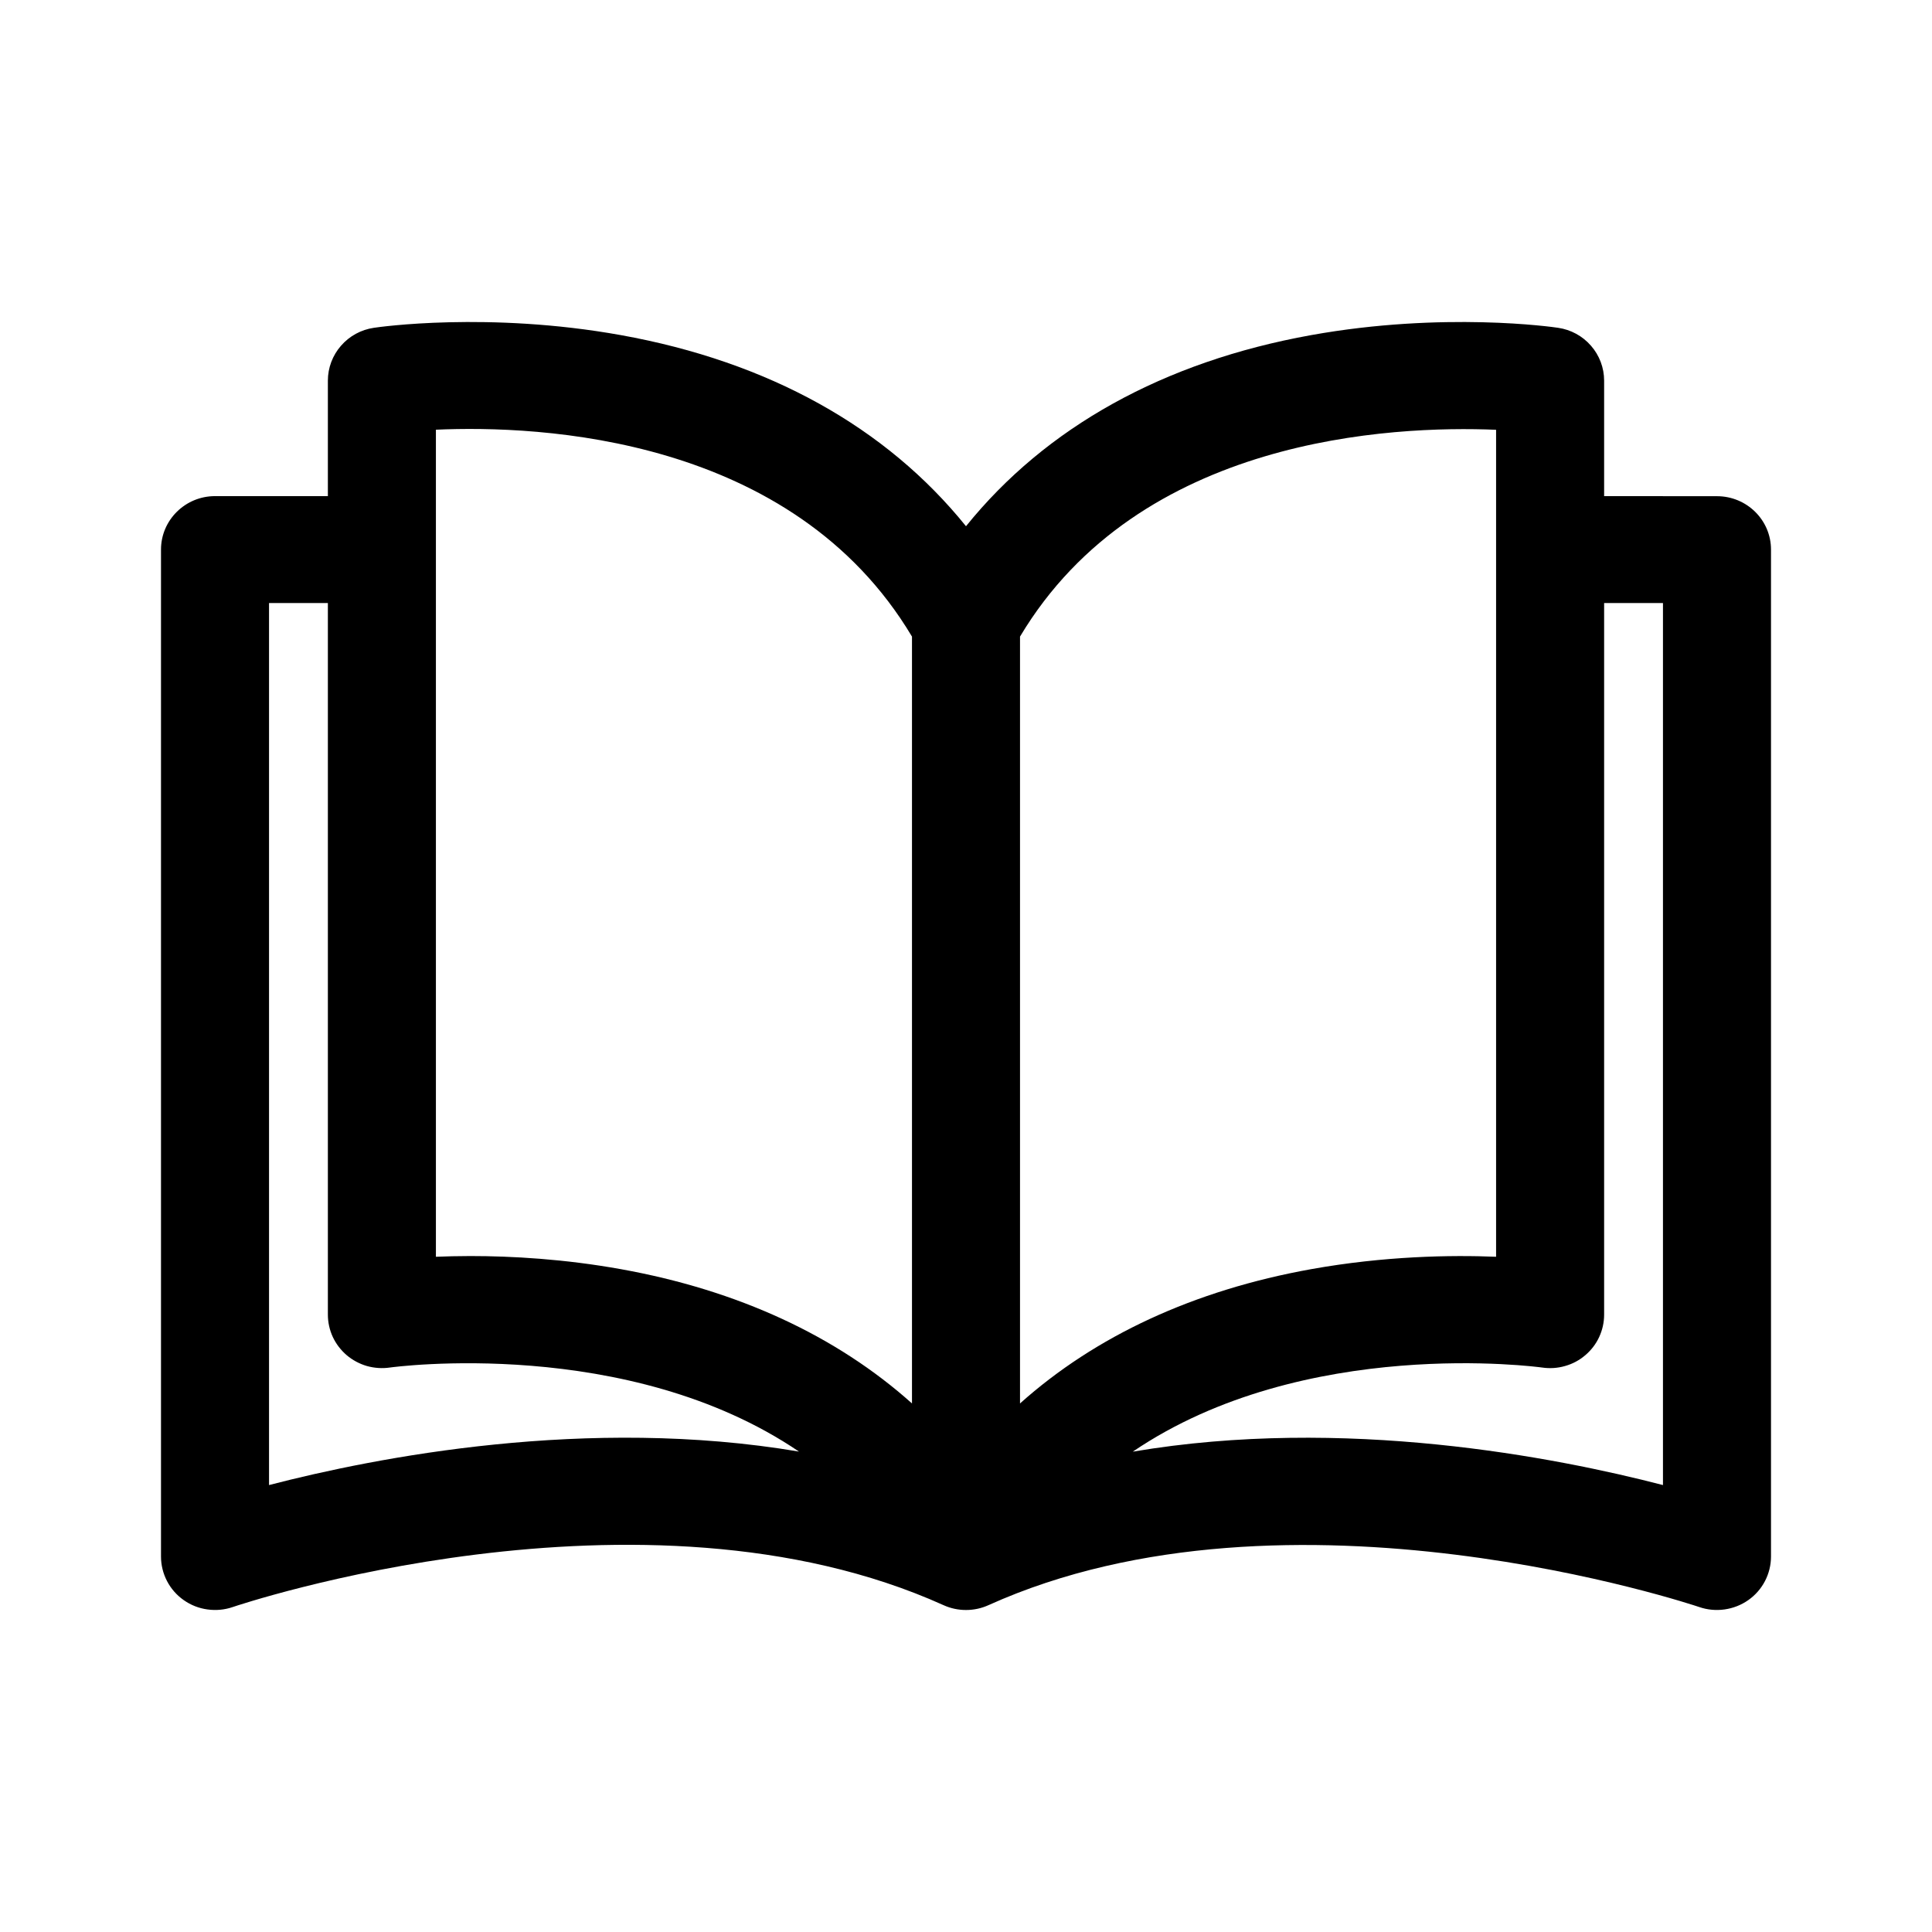
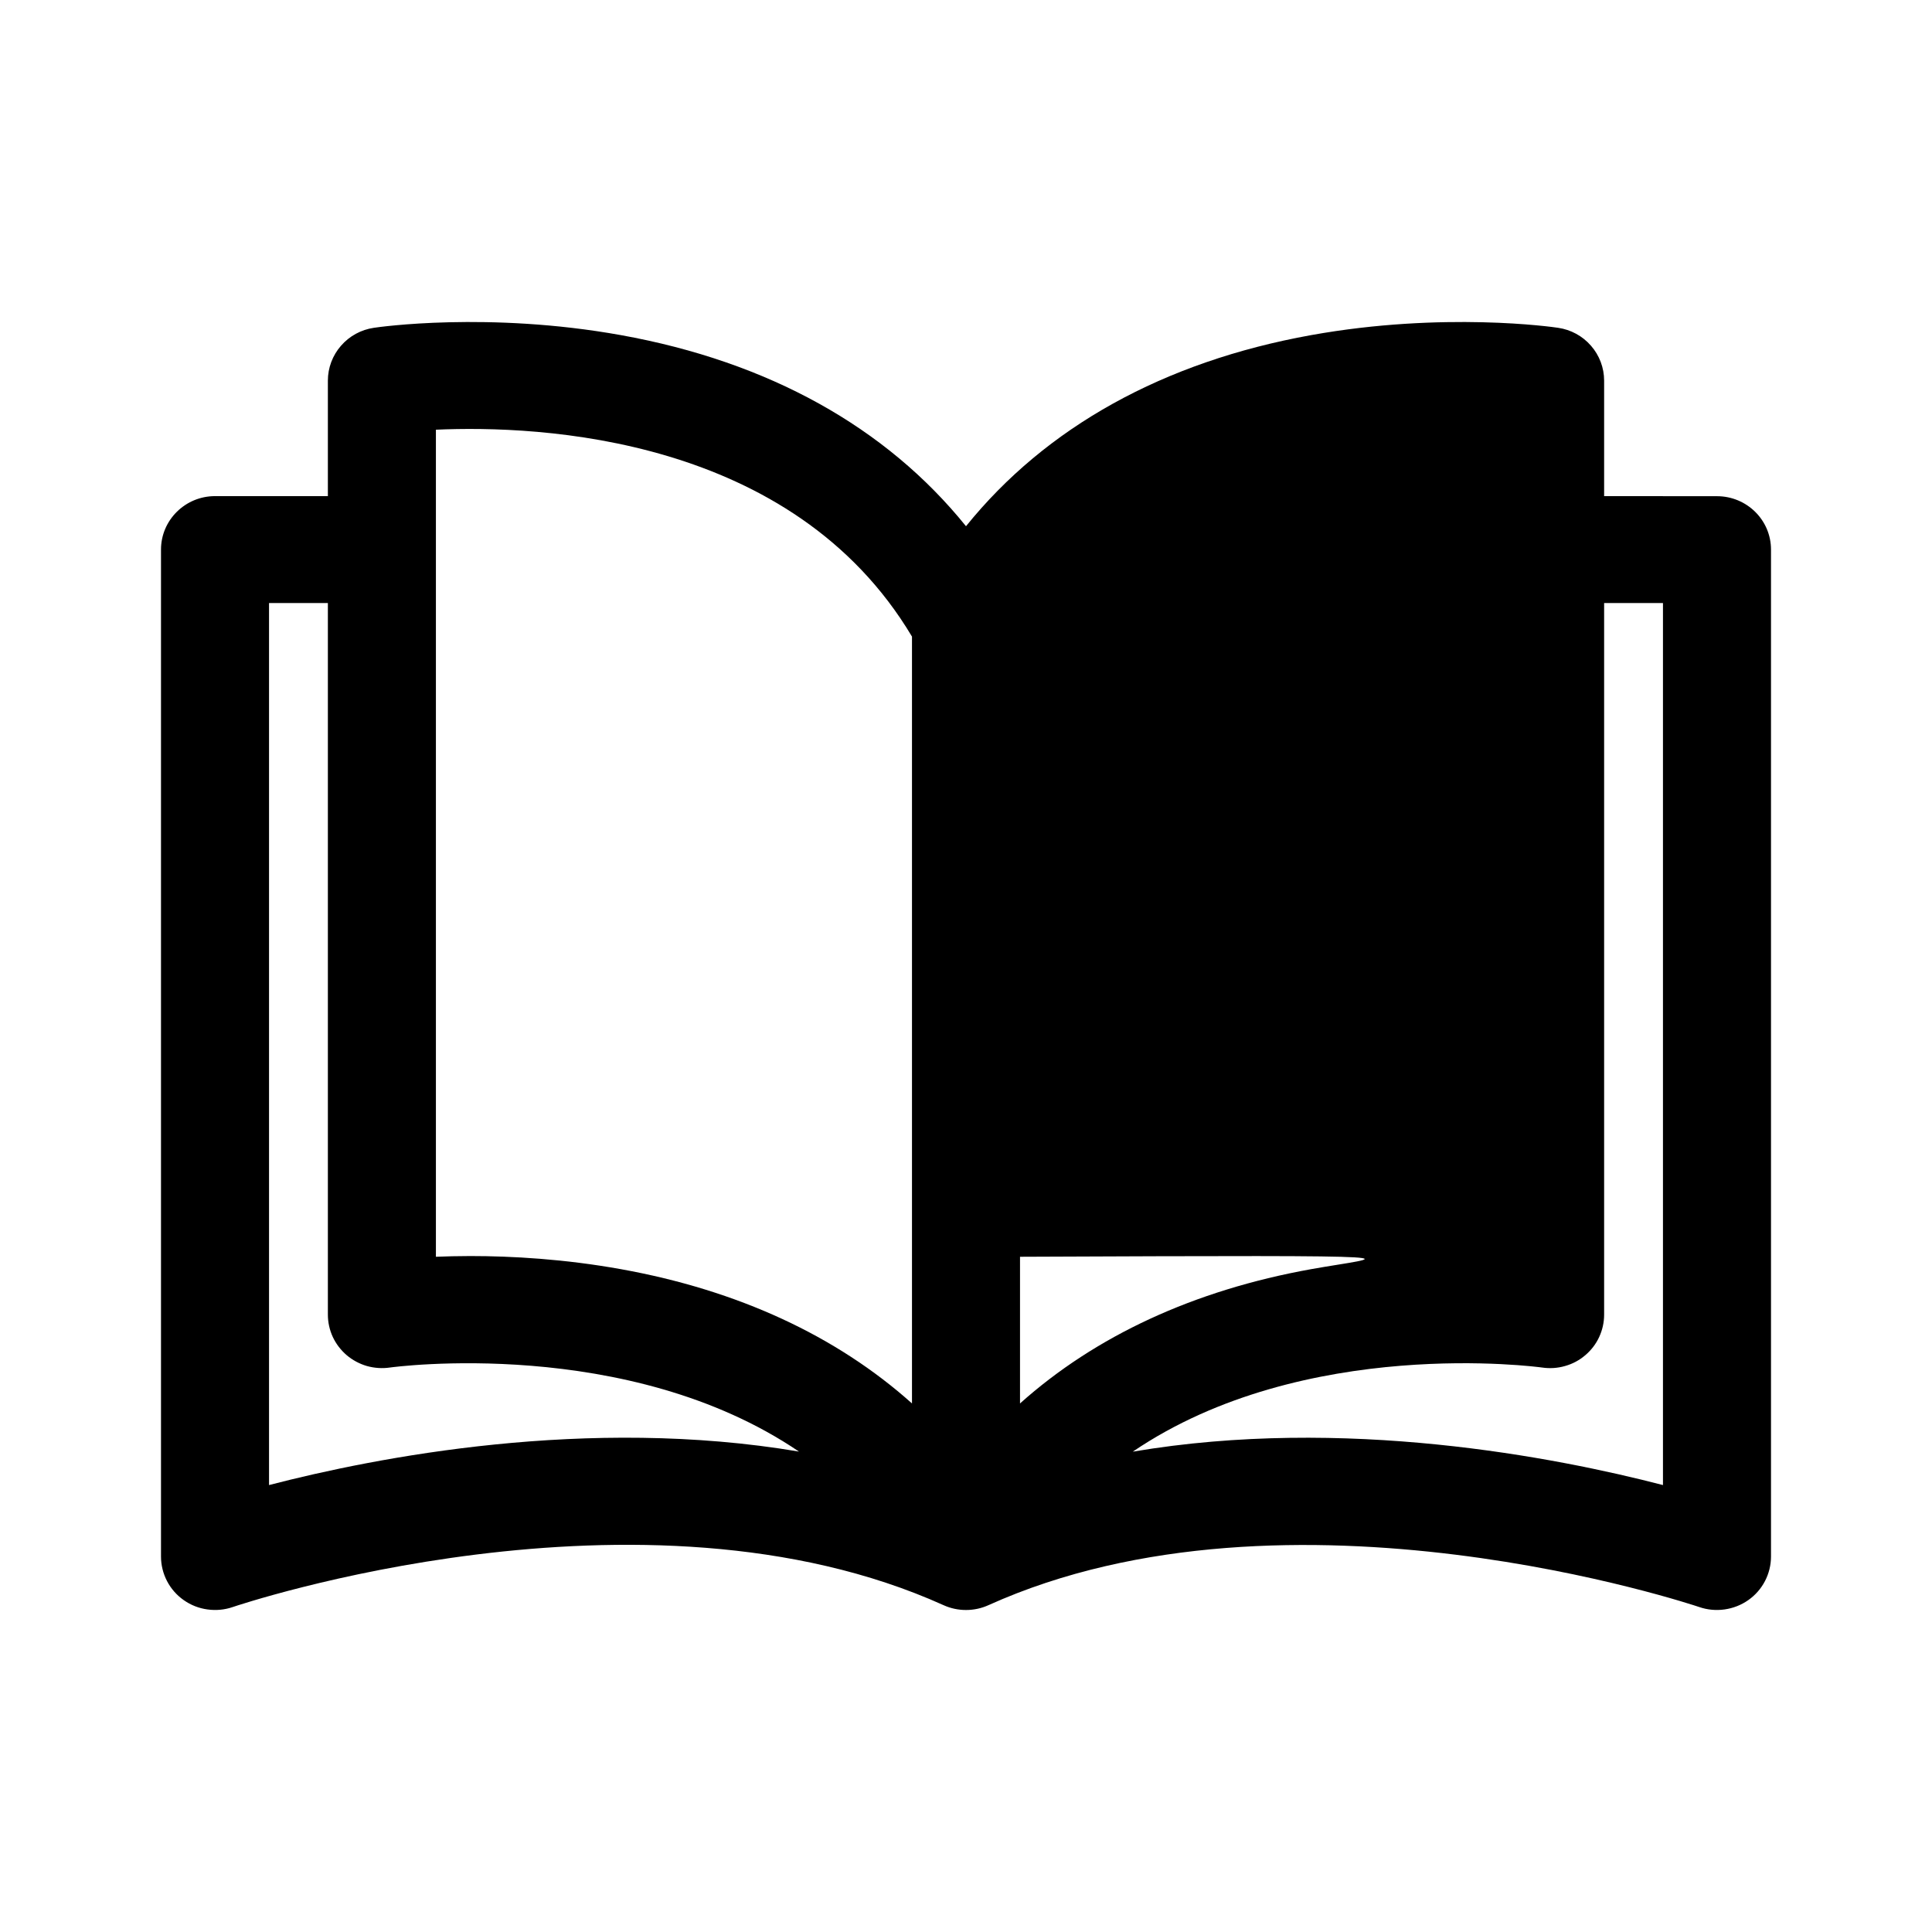
<svg xmlns="http://www.w3.org/2000/svg" width="24" height="24" viewBox="0 0 24 24" fill="none">
-   <path d="M21.329 6.164L19.927 6.163V4.728C19.927 4.569 19.869 4.415 19.764 4.295C19.659 4.174 19.514 4.095 19.355 4.072C19.298 4.063 17.932 3.867 16.287 4.163C14.454 4.493 12.992 5.307 12 6.537C11.008 5.307 9.546 4.493 7.713 4.163C6.068 3.867 4.702 4.063 4.645 4.072C4.486 4.095 4.341 4.174 4.236 4.295C4.131 4.415 4.073 4.569 4.073 4.728V6.163H2.671C2.301 6.163 2 6.461 2 6.827V19.336C2 19.442 2.026 19.547 2.075 19.641C2.124 19.735 2.195 19.816 2.282 19.877C2.37 19.939 2.471 19.979 2.577 19.993C2.683 20.008 2.791 19.998 2.892 19.963C2.942 19.946 7.971 18.248 11.721 19.94C11.809 19.98 11.904 20 12 20C12.096 20 12.191 19.98 12.279 19.94C16.018 18.253 21.058 19.946 21.108 19.963C21.209 19.998 21.317 20.008 21.423 19.993C21.529 19.978 21.63 19.939 21.718 19.877C21.805 19.816 21.876 19.735 21.925 19.641C21.974 19.547 22 19.442 22 19.336V6.827C22 6.461 21.7 6.164 21.329 6.164ZM3.342 18.448V7.491H4.073V16.331C4.073 16.427 4.094 16.521 4.134 16.608C4.174 16.694 4.233 16.771 4.306 16.834C4.379 16.896 4.465 16.942 4.557 16.969C4.65 16.995 4.747 17.002 4.843 16.988C4.88 16.983 7.795 16.587 9.925 18.032C7.301 17.588 4.675 18.102 3.342 18.448ZM11.329 17.434C10.391 16.595 9.169 16.028 7.713 15.766C7.012 15.64 6.362 15.603 5.842 15.603C5.688 15.603 5.545 15.607 5.415 15.612V5.338H5.415C6.705 5.28 9.843 5.417 11.329 7.908V17.434ZM12.671 7.908C14.152 5.427 17.294 5.285 18.585 5.339V15.612C18.02 15.589 17.196 15.603 16.287 15.766C14.831 16.028 13.609 16.595 12.671 17.434V7.908ZM14.072 18.033C16.203 16.586 19.12 16.983 19.156 16.988C19.252 17.002 19.349 16.996 19.442 16.969C19.535 16.943 19.621 16.897 19.694 16.834C19.767 16.772 19.826 16.695 19.866 16.608C19.906 16.521 19.927 16.427 19.927 16.331V7.491H20.658V18.448C19.324 18.102 16.697 17.588 14.072 18.033Z" fill="#1E1E1E" style="fill:#1E1E1E;fill:color(display-p3 0.118 0.118 0.118);fill-opacity:1;" />
+   <path d="M21.329 6.164L19.927 6.163V4.728C19.927 4.569 19.869 4.415 19.764 4.295C19.659 4.174 19.514 4.095 19.355 4.072C19.298 4.063 17.932 3.867 16.287 4.163C14.454 4.493 12.992 5.307 12 6.537C11.008 5.307 9.546 4.493 7.713 4.163C6.068 3.867 4.702 4.063 4.645 4.072C4.486 4.095 4.341 4.174 4.236 4.295C4.131 4.415 4.073 4.569 4.073 4.728V6.163H2.671C2.301 6.163 2 6.461 2 6.827V19.336C2 19.442 2.026 19.547 2.075 19.641C2.124 19.735 2.195 19.816 2.282 19.877C2.37 19.939 2.471 19.979 2.577 19.993C2.683 20.008 2.791 19.998 2.892 19.963C2.942 19.946 7.971 18.248 11.721 19.94C11.809 19.98 11.904 20 12 20C12.096 20 12.191 19.98 12.279 19.94C16.018 18.253 21.058 19.946 21.108 19.963C21.209 19.998 21.317 20.008 21.423 19.993C21.529 19.978 21.63 19.939 21.718 19.877C21.805 19.816 21.876 19.735 21.925 19.641C21.974 19.547 22 19.442 22 19.336V6.827C22 6.461 21.7 6.164 21.329 6.164ZM3.342 18.448V7.491H4.073V16.331C4.073 16.427 4.094 16.521 4.134 16.608C4.174 16.694 4.233 16.771 4.306 16.834C4.379 16.896 4.465 16.942 4.557 16.969C4.65 16.995 4.747 17.002 4.843 16.988C4.88 16.983 7.795 16.587 9.925 18.032C7.301 17.588 4.675 18.102 3.342 18.448ZM11.329 17.434C10.391 16.595 9.169 16.028 7.713 15.766C7.012 15.64 6.362 15.603 5.842 15.603C5.688 15.603 5.545 15.607 5.415 15.612V5.338H5.415C6.705 5.28 9.843 5.417 11.329 7.908V17.434ZM12.671 7.908V15.612C18.02 15.589 17.196 15.603 16.287 15.766C14.831 16.028 13.609 16.595 12.671 17.434V7.908ZM14.072 18.033C16.203 16.586 19.12 16.983 19.156 16.988C19.252 17.002 19.349 16.996 19.442 16.969C19.535 16.943 19.621 16.897 19.694 16.834C19.767 16.772 19.826 16.695 19.866 16.608C19.906 16.521 19.927 16.427 19.927 16.331V7.491H20.658V18.448C19.324 18.102 16.697 17.588 14.072 18.033Z" fill="#1E1E1E" style="fill:#1E1E1E;fill:color(display-p3 0.118 0.118 0.118);fill-opacity:1;" />
</svg>